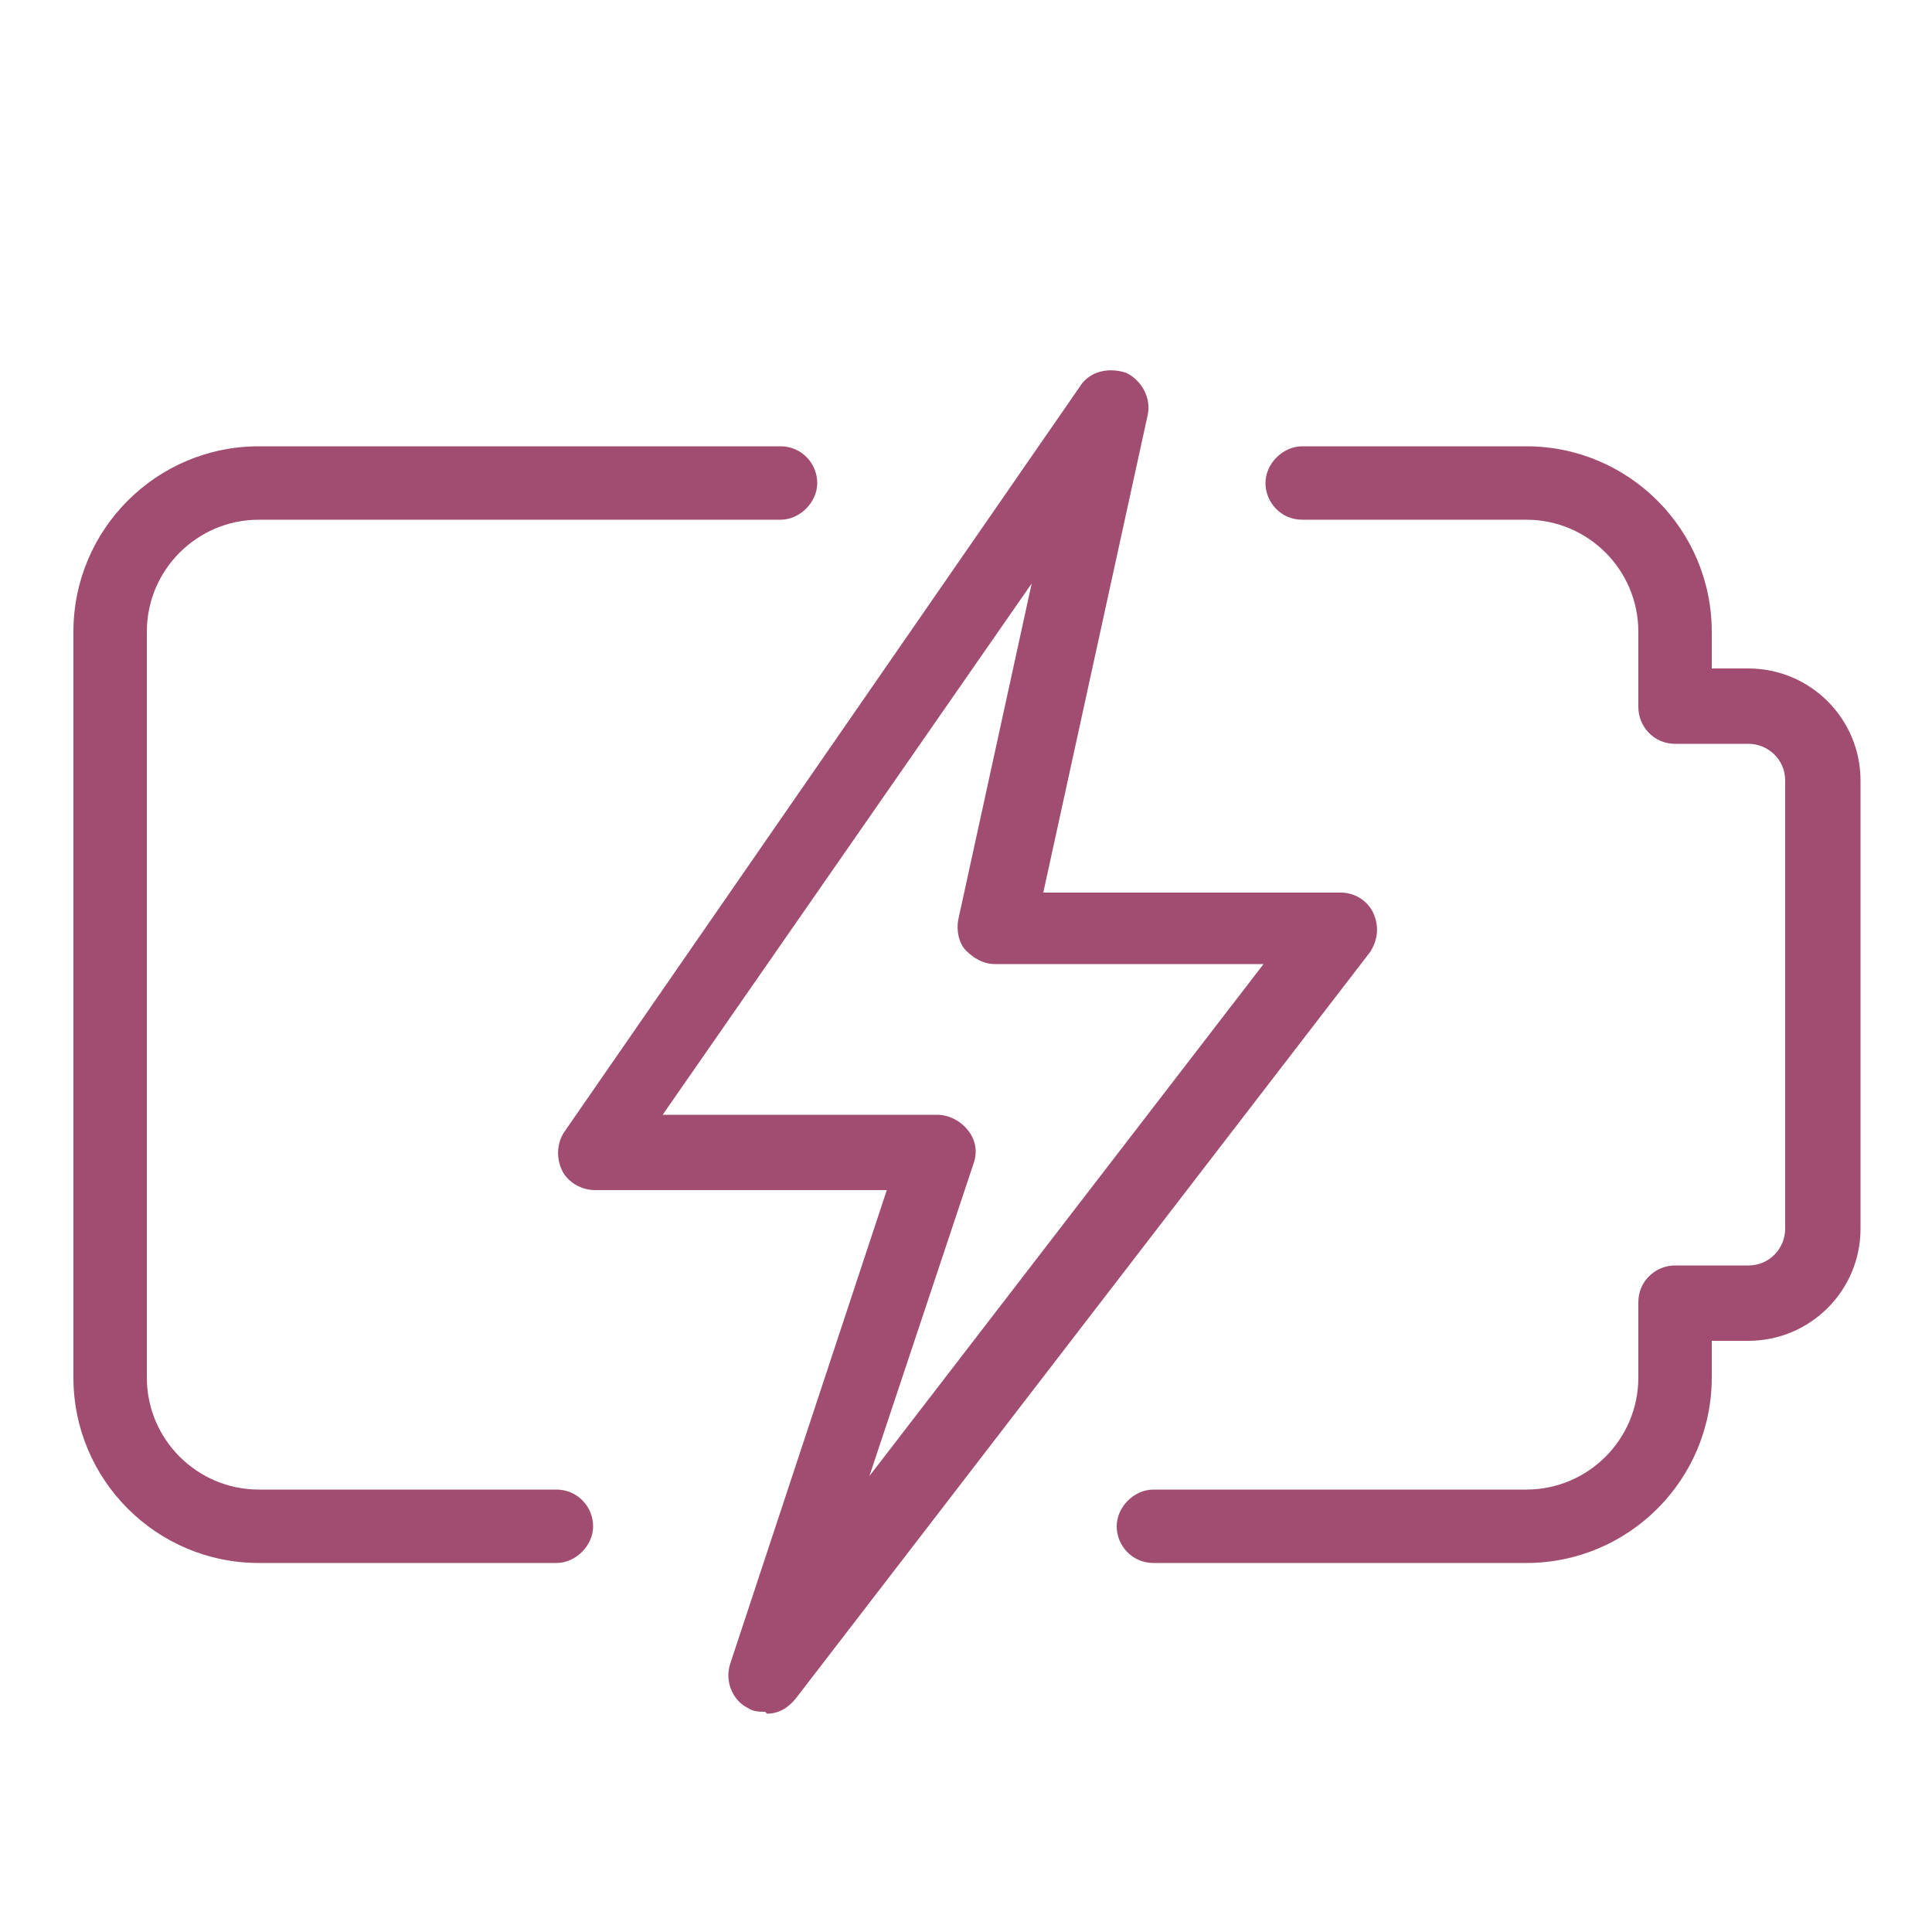
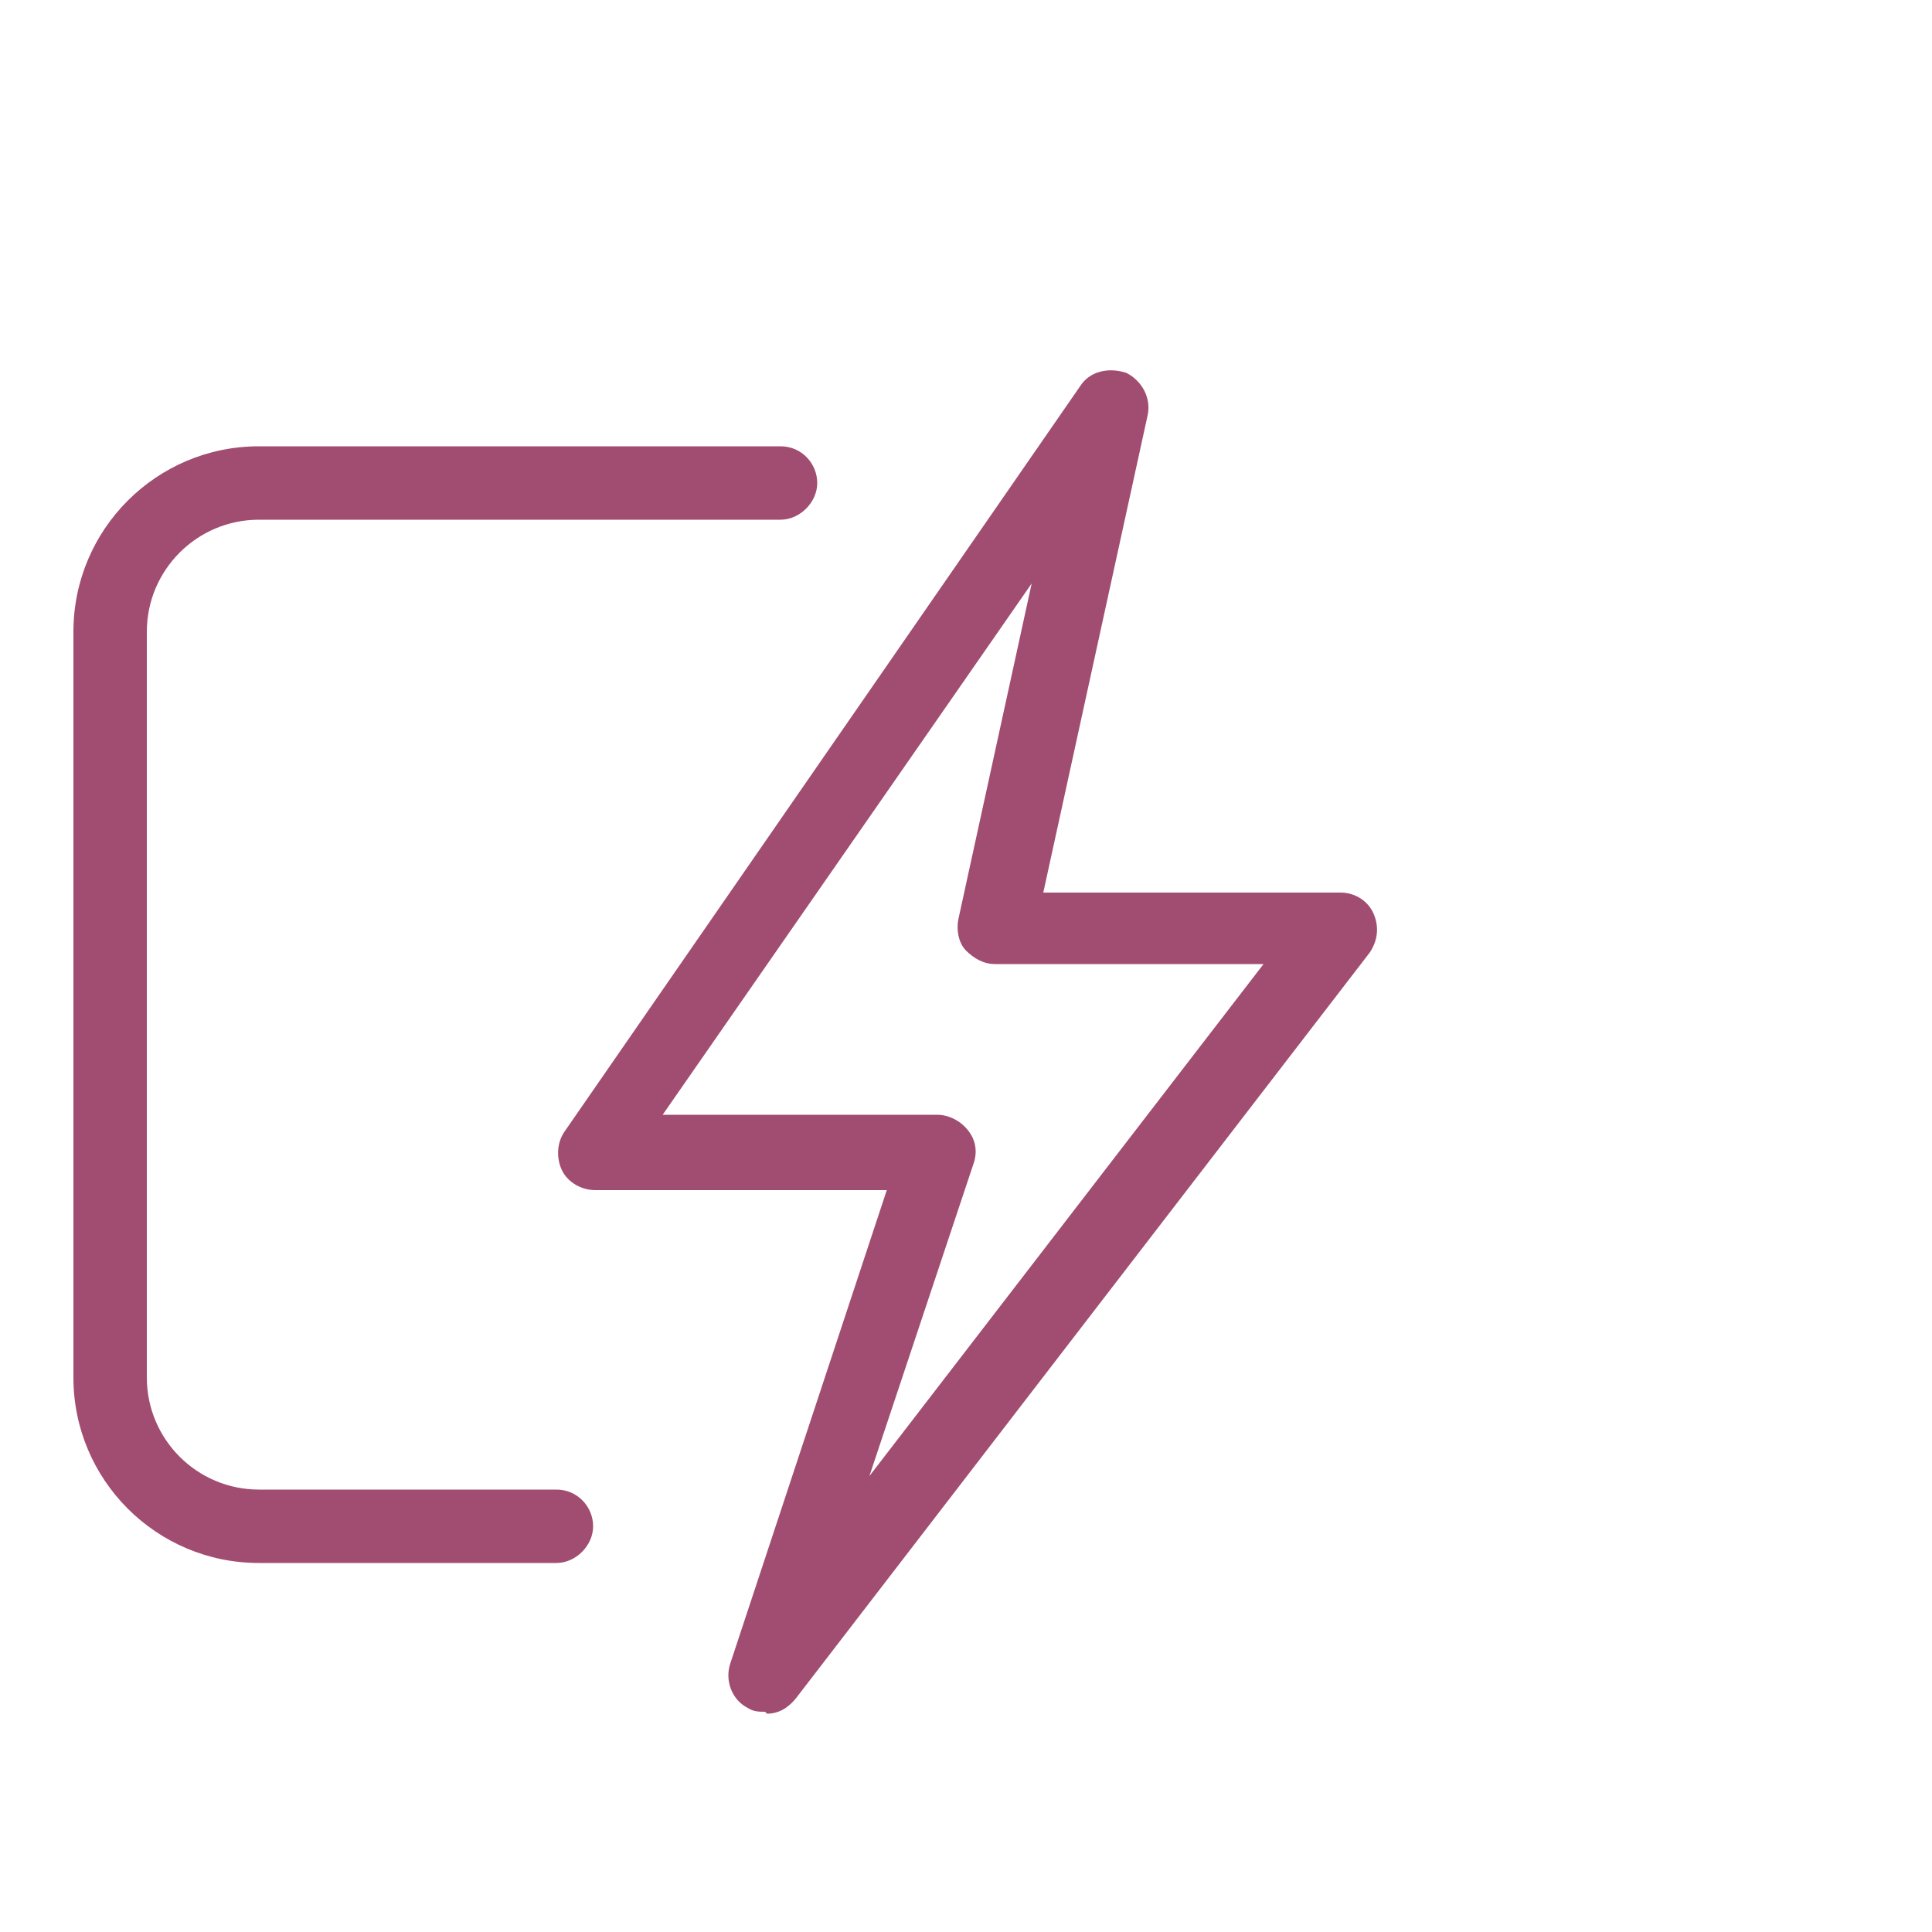
<svg xmlns="http://www.w3.org/2000/svg" viewBox="0 0 100 100" data-sanitized-data-name="Capa 1" data-name="Capa 1" id="Capa_1">
  <defs>
    <style>
      .cls-1 {
        fill: #a14d71;
        stroke-width: 0px;
      }
    </style>
  </defs>
-   <path d="m79,80.9h-19.3c-1.1,0-1.9-.9-1.9-1.9s.9-1.9,1.9-1.9h19.3c3.2,0,5.8-2.6,5.8-5.8v-3.9c0-1.1.9-1.9,1.9-1.9h3.8c1.1,0,1.9-.9,1.9-1.9v-23.2c0-1.1-.9-1.9-1.9-1.9h-3.8c-1.1,0-1.9-.9-1.9-1.9v-3.9c0-3.2-2.6-5.8-5.8-5.8h-11.6c-1.1,0-1.9-.9-1.9-1.9s.9-1.9,1.9-1.9h11.6c5.3,0,9.6,4.3,9.6,9.6v1.9h1.9c3.2,0,5.8,2.6,5.8,5.8v23.2c0,3.2-2.6,5.8-5.8,5.8h-1.9v1.9c0,5.3-4.3,9.6-9.6,9.6Z" class="cls-1" />
  <path d="m28.8,80.9h-15.4c-5.3,0-9.6-4.3-9.6-9.6v-38.6c0-5.3,4.3-9.6,9.6-9.6h27c1.1,0,1.9.9,1.9,1.9s-.9,1.9-1.9,1.9H13.4c-3.2,0-5.8,2.6-5.8,5.8v38.6c0,3.2,2.6,5.8,5.8,5.8h15.4c1.1,0,1.9.9,1.9,1.9s-.9,1.9-1.9,1.9Z" class="cls-1" />
  <path d="m39.6,88.6c-.3,0-.6,0-.9-.2-.8-.4-1.2-1.4-.9-2.3l8.1-24.5h-15.1c-.7,0-1.4-.4-1.7-1-.3-.6-.3-1.4.1-2l26.7-38.6c.5-.8,1.5-1,2.4-.7.8.4,1.3,1.3,1.1,2.2l-5.4,24.7h15.4c.7,0,1.4.4,1.7,1.1.3.7.2,1.4-.2,2l-29.7,38.6c-.4.5-.9.8-1.5.8h0Zm-5.2-30.9h14.1c.6,0,1.2.3,1.6.8s.5,1.1.3,1.7l-5.4,16.2,20.4-26.5h-13.9c-.6,0-1.1-.3-1.5-.7s-.5-1.1-.4-1.6l3.8-17.4-19.1,27.5Z" class="cls-1" />
</svg>